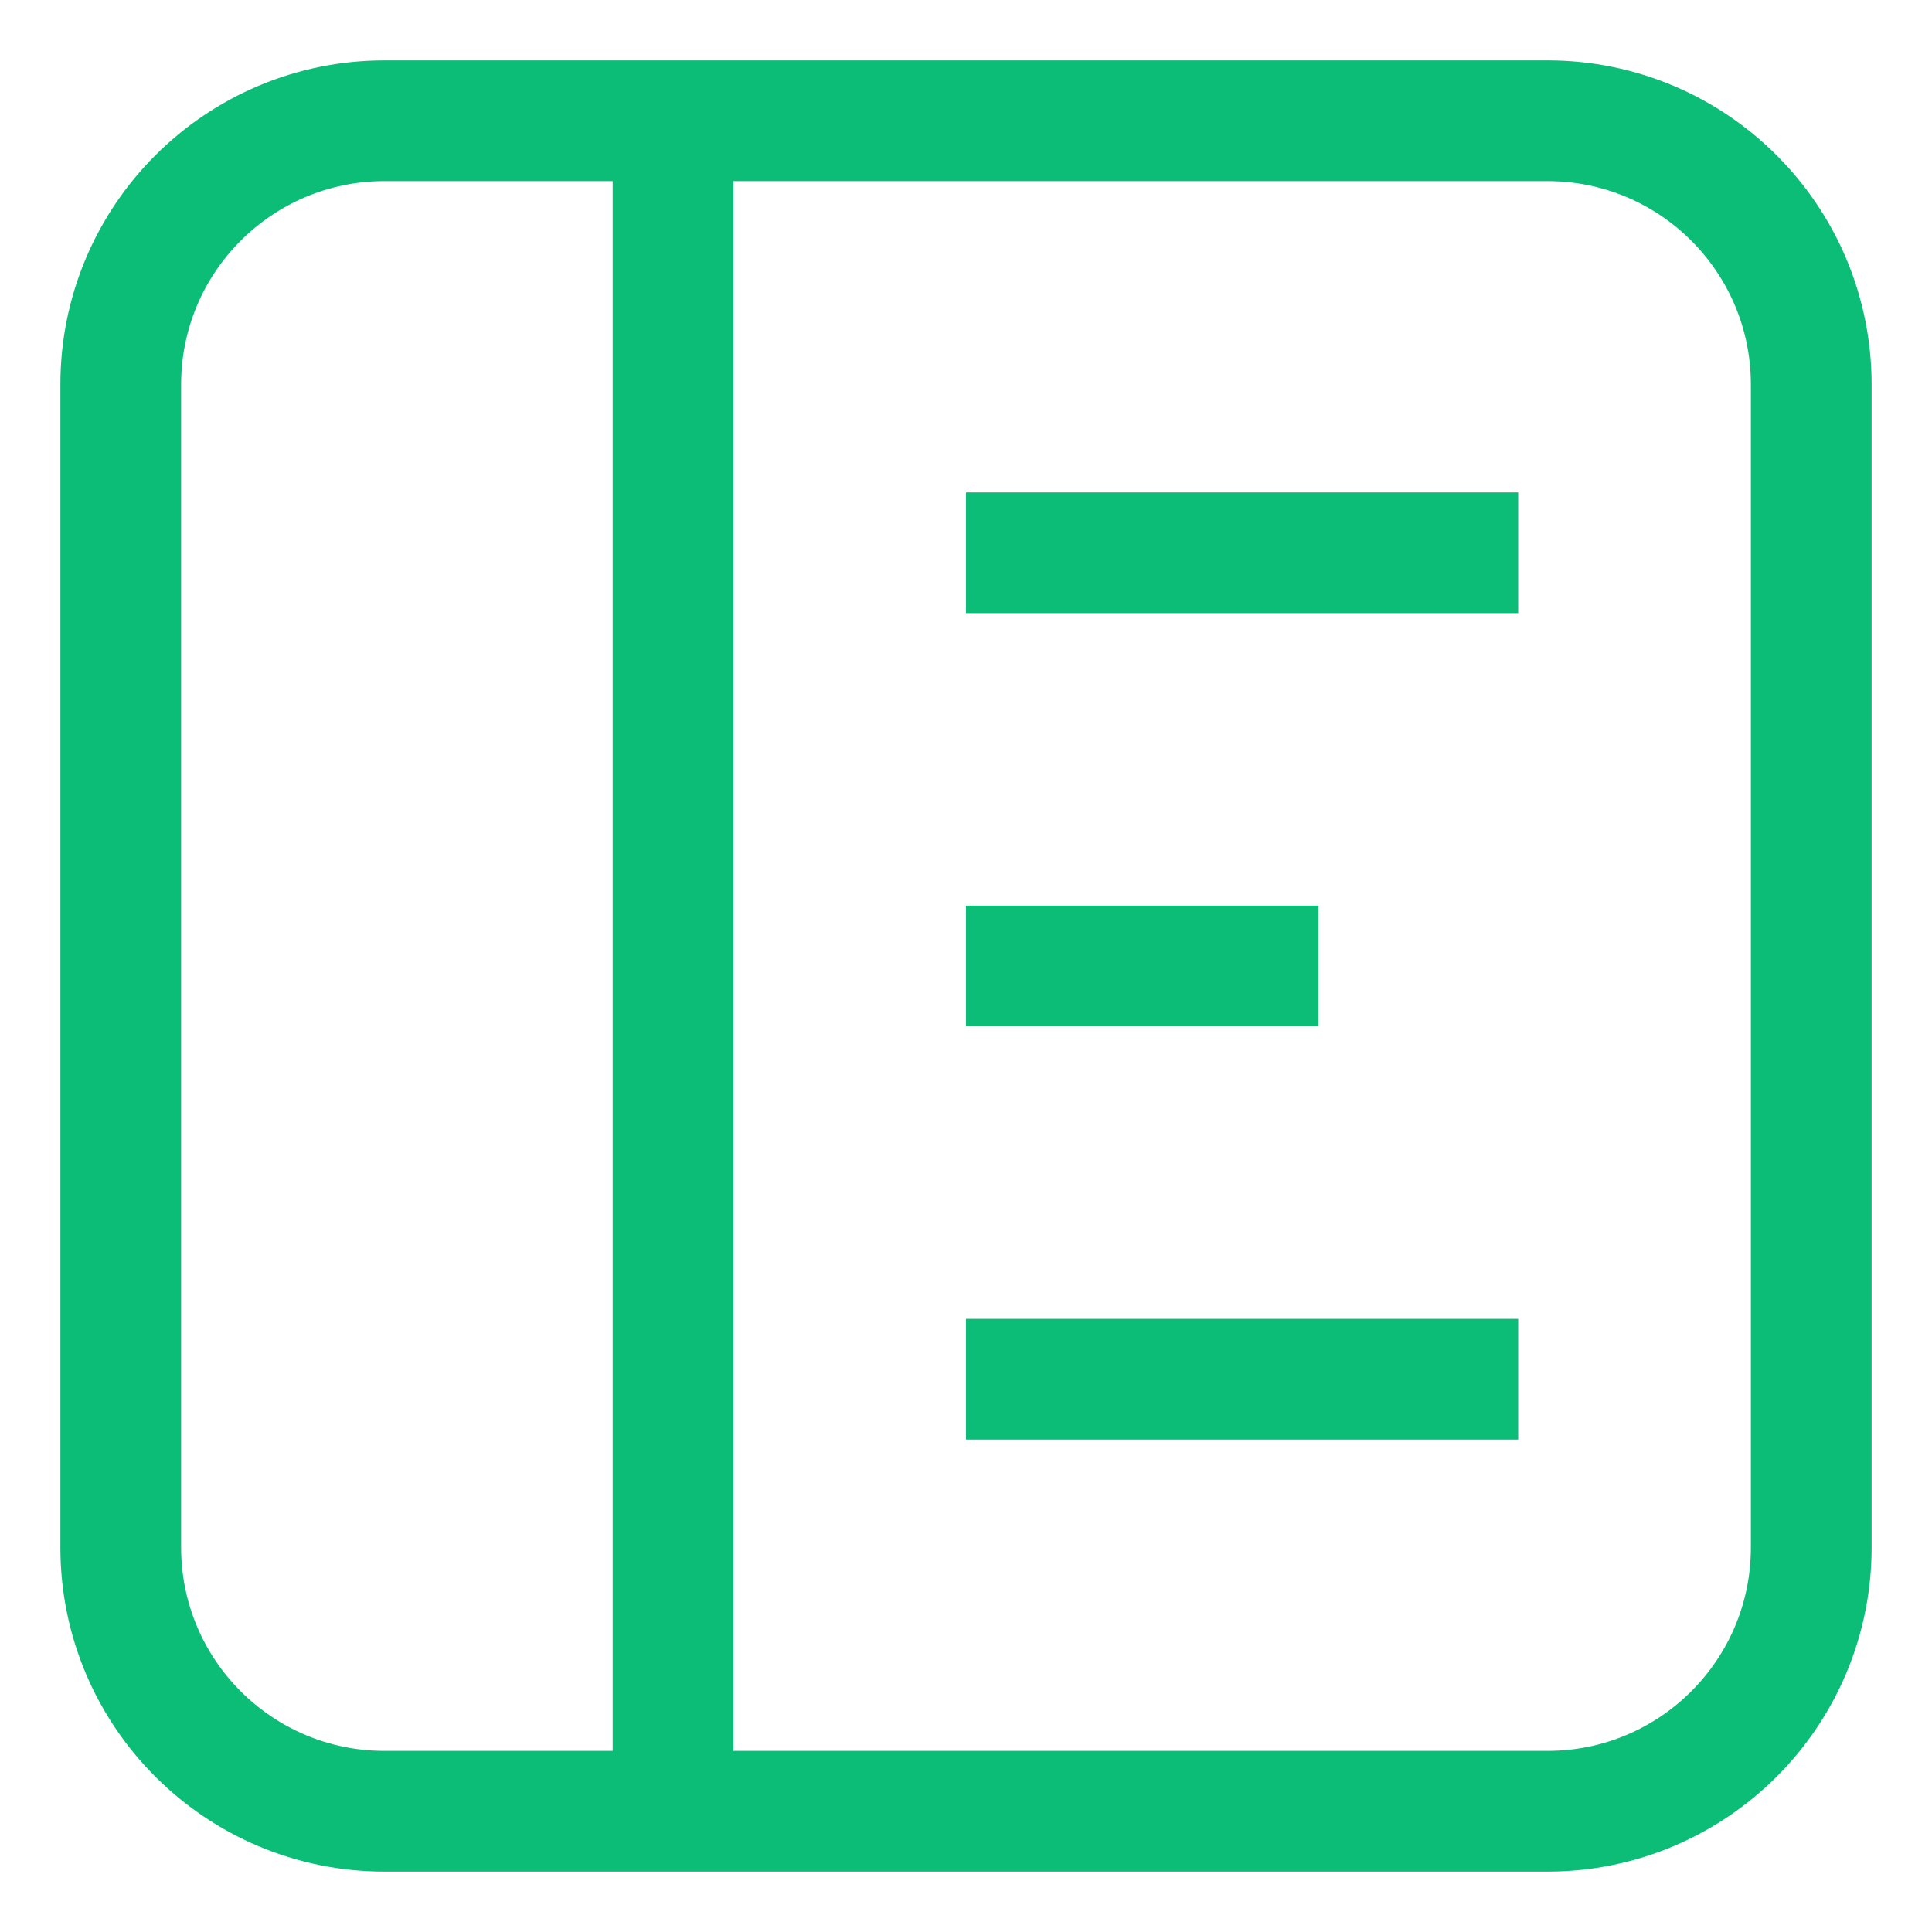
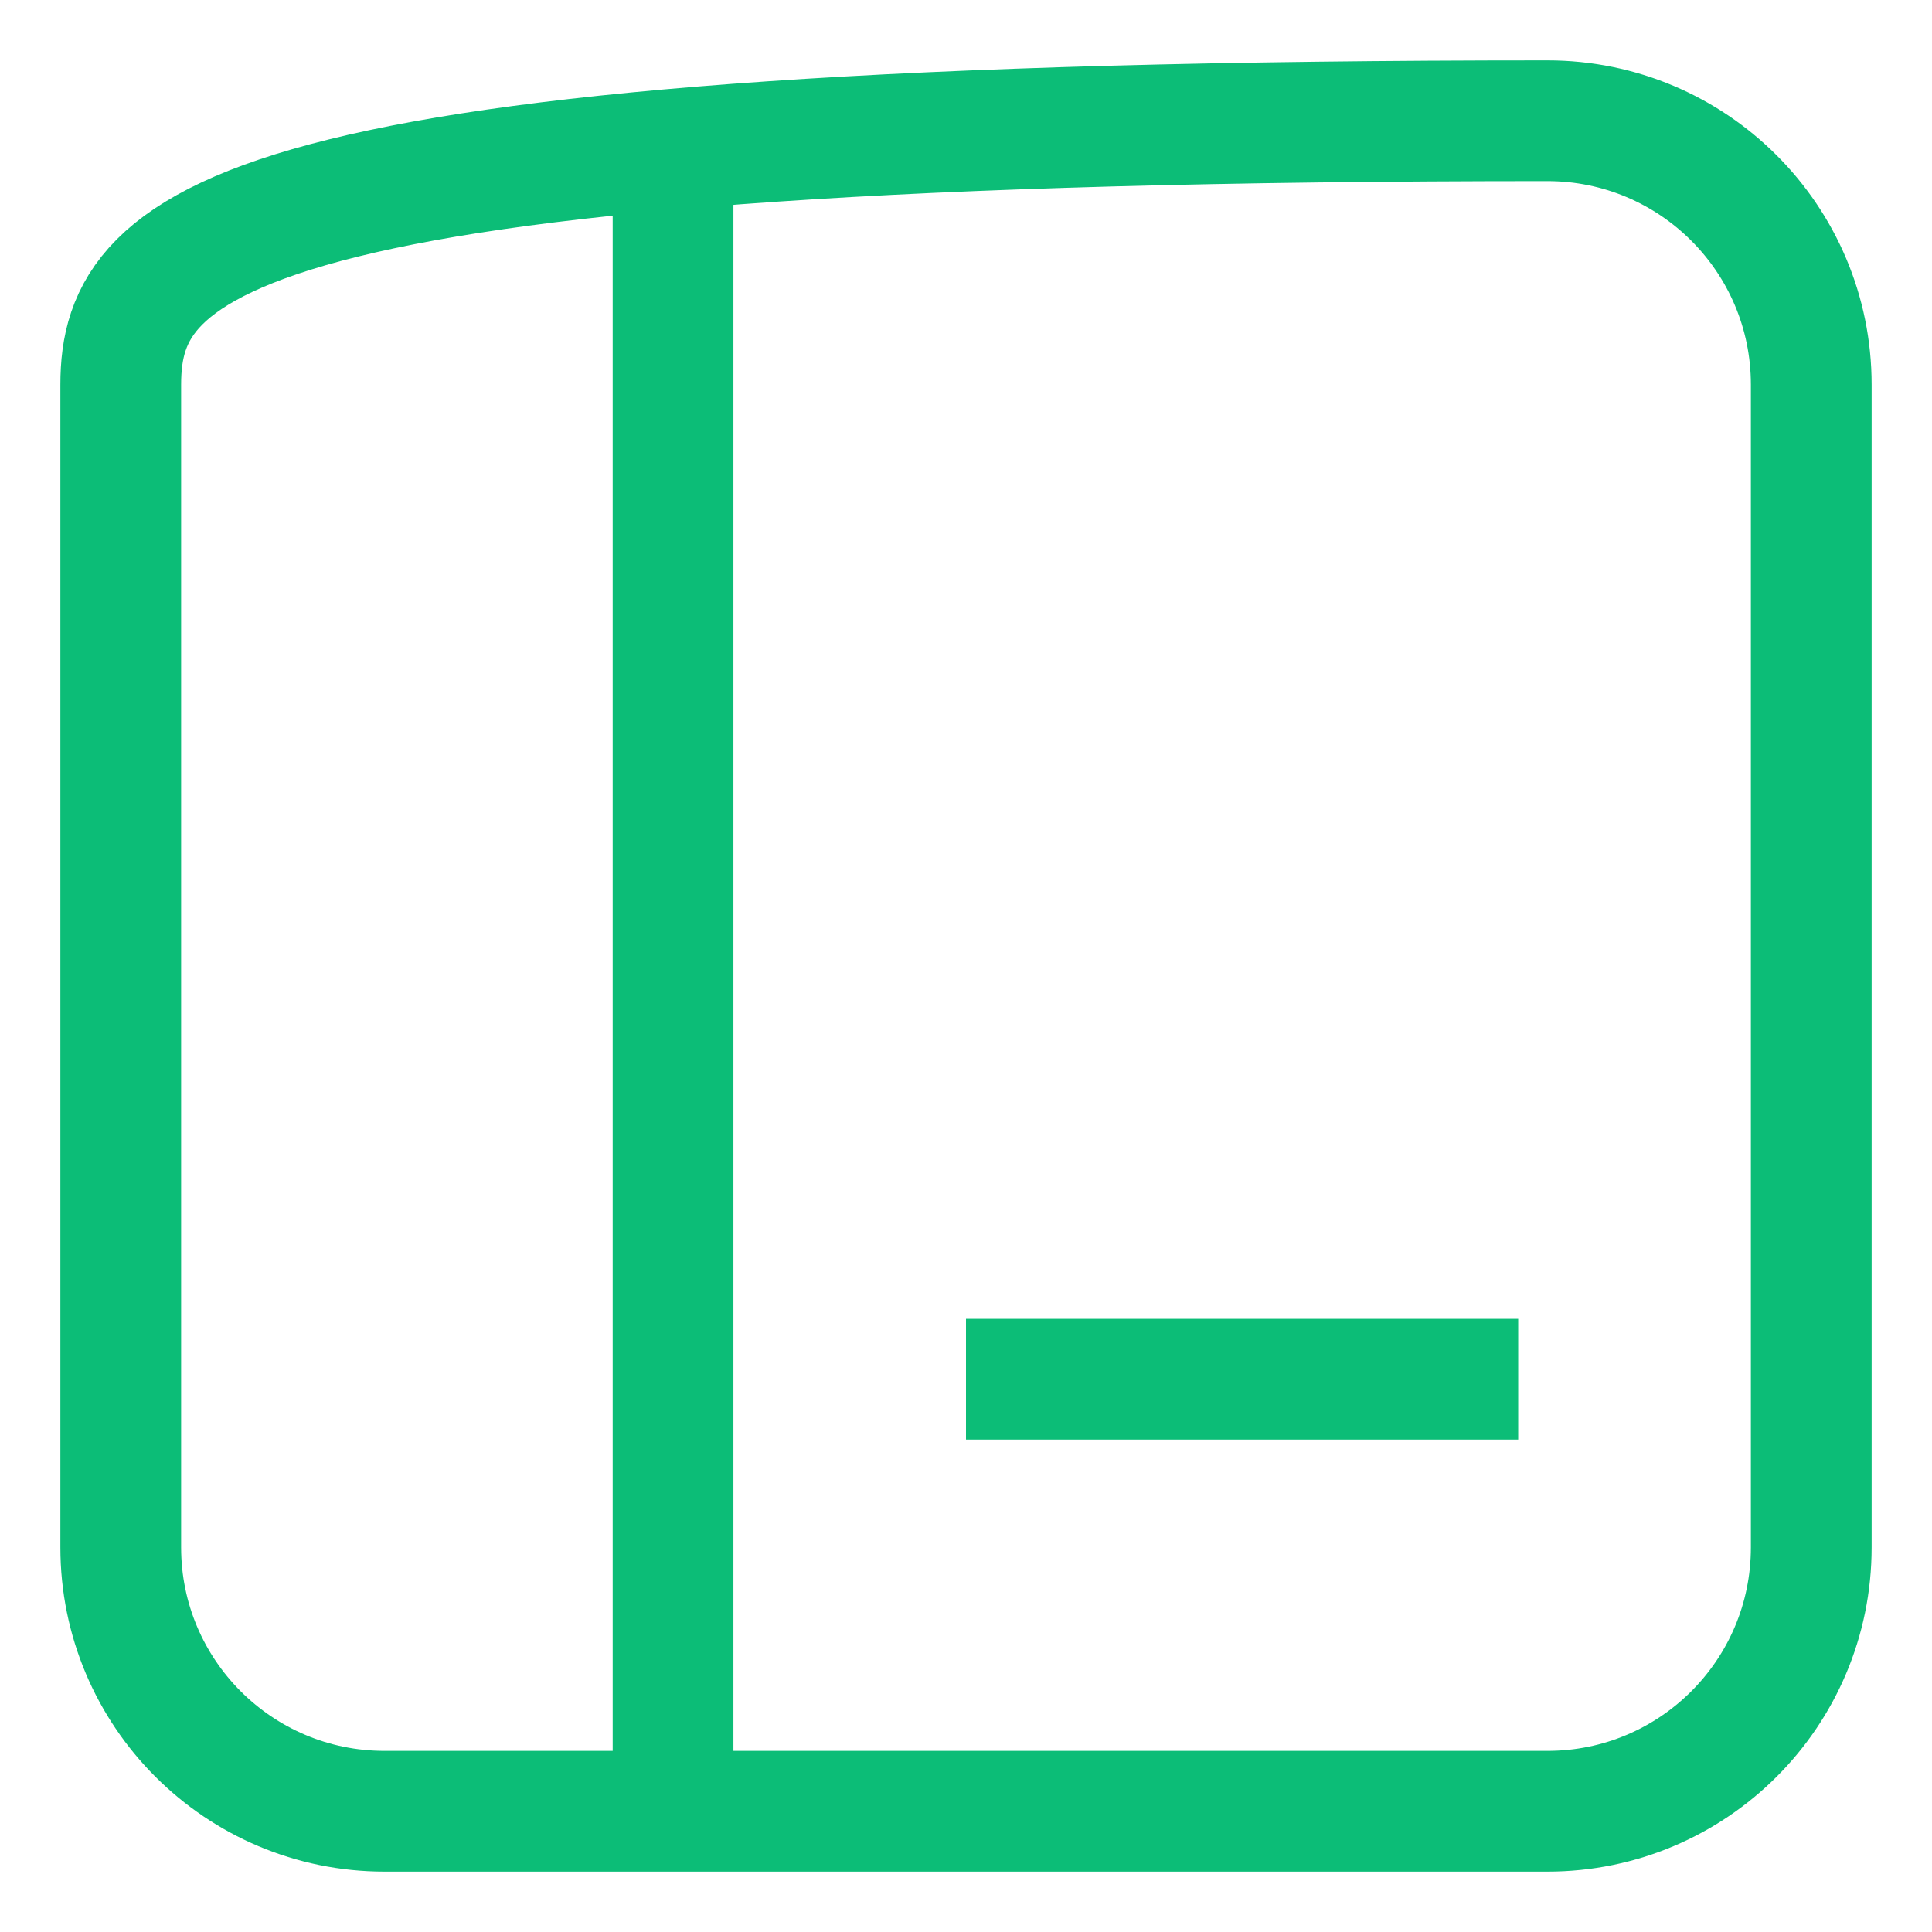
<svg xmlns="http://www.w3.org/2000/svg" width="16" height="16" viewBox="0 0 16 16" fill="none">
-   <path d="M12.815 1H3.185C1.978 1 1 1.978 1 3.185V12.815C1 14.022 1.978 15 3.185 15H12.815C14.022 15 15 14.022 15 12.815V3.185C15 1.978 14.022 1 12.815 1Z" stroke="#0CBD77" stroke-miterlimit="10" />
+   <path d="M12.815 1C1.978 1 1 1.978 1 3.185V12.815C1 14.022 1.978 15 3.185 15H12.815C14.022 15 15 14.022 15 12.815V3.185C15 1.978 14.022 1 12.815 1Z" stroke="#0CBD77" stroke-miterlimit="10" />
  <path d="M5.574 15V1" stroke="#0CBD77" stroke-miterlimit="10" />
-   <path d="M10.92 8H8" stroke="#0CBD77" stroke-miterlimit="10" />
-   <path d="M12.573 4.578H8" stroke="#0CBD77" stroke-miterlimit="10" />
  <path d="M12.573 11.422H8" stroke="#0CBD77" stroke-miterlimit="10" />
</svg>